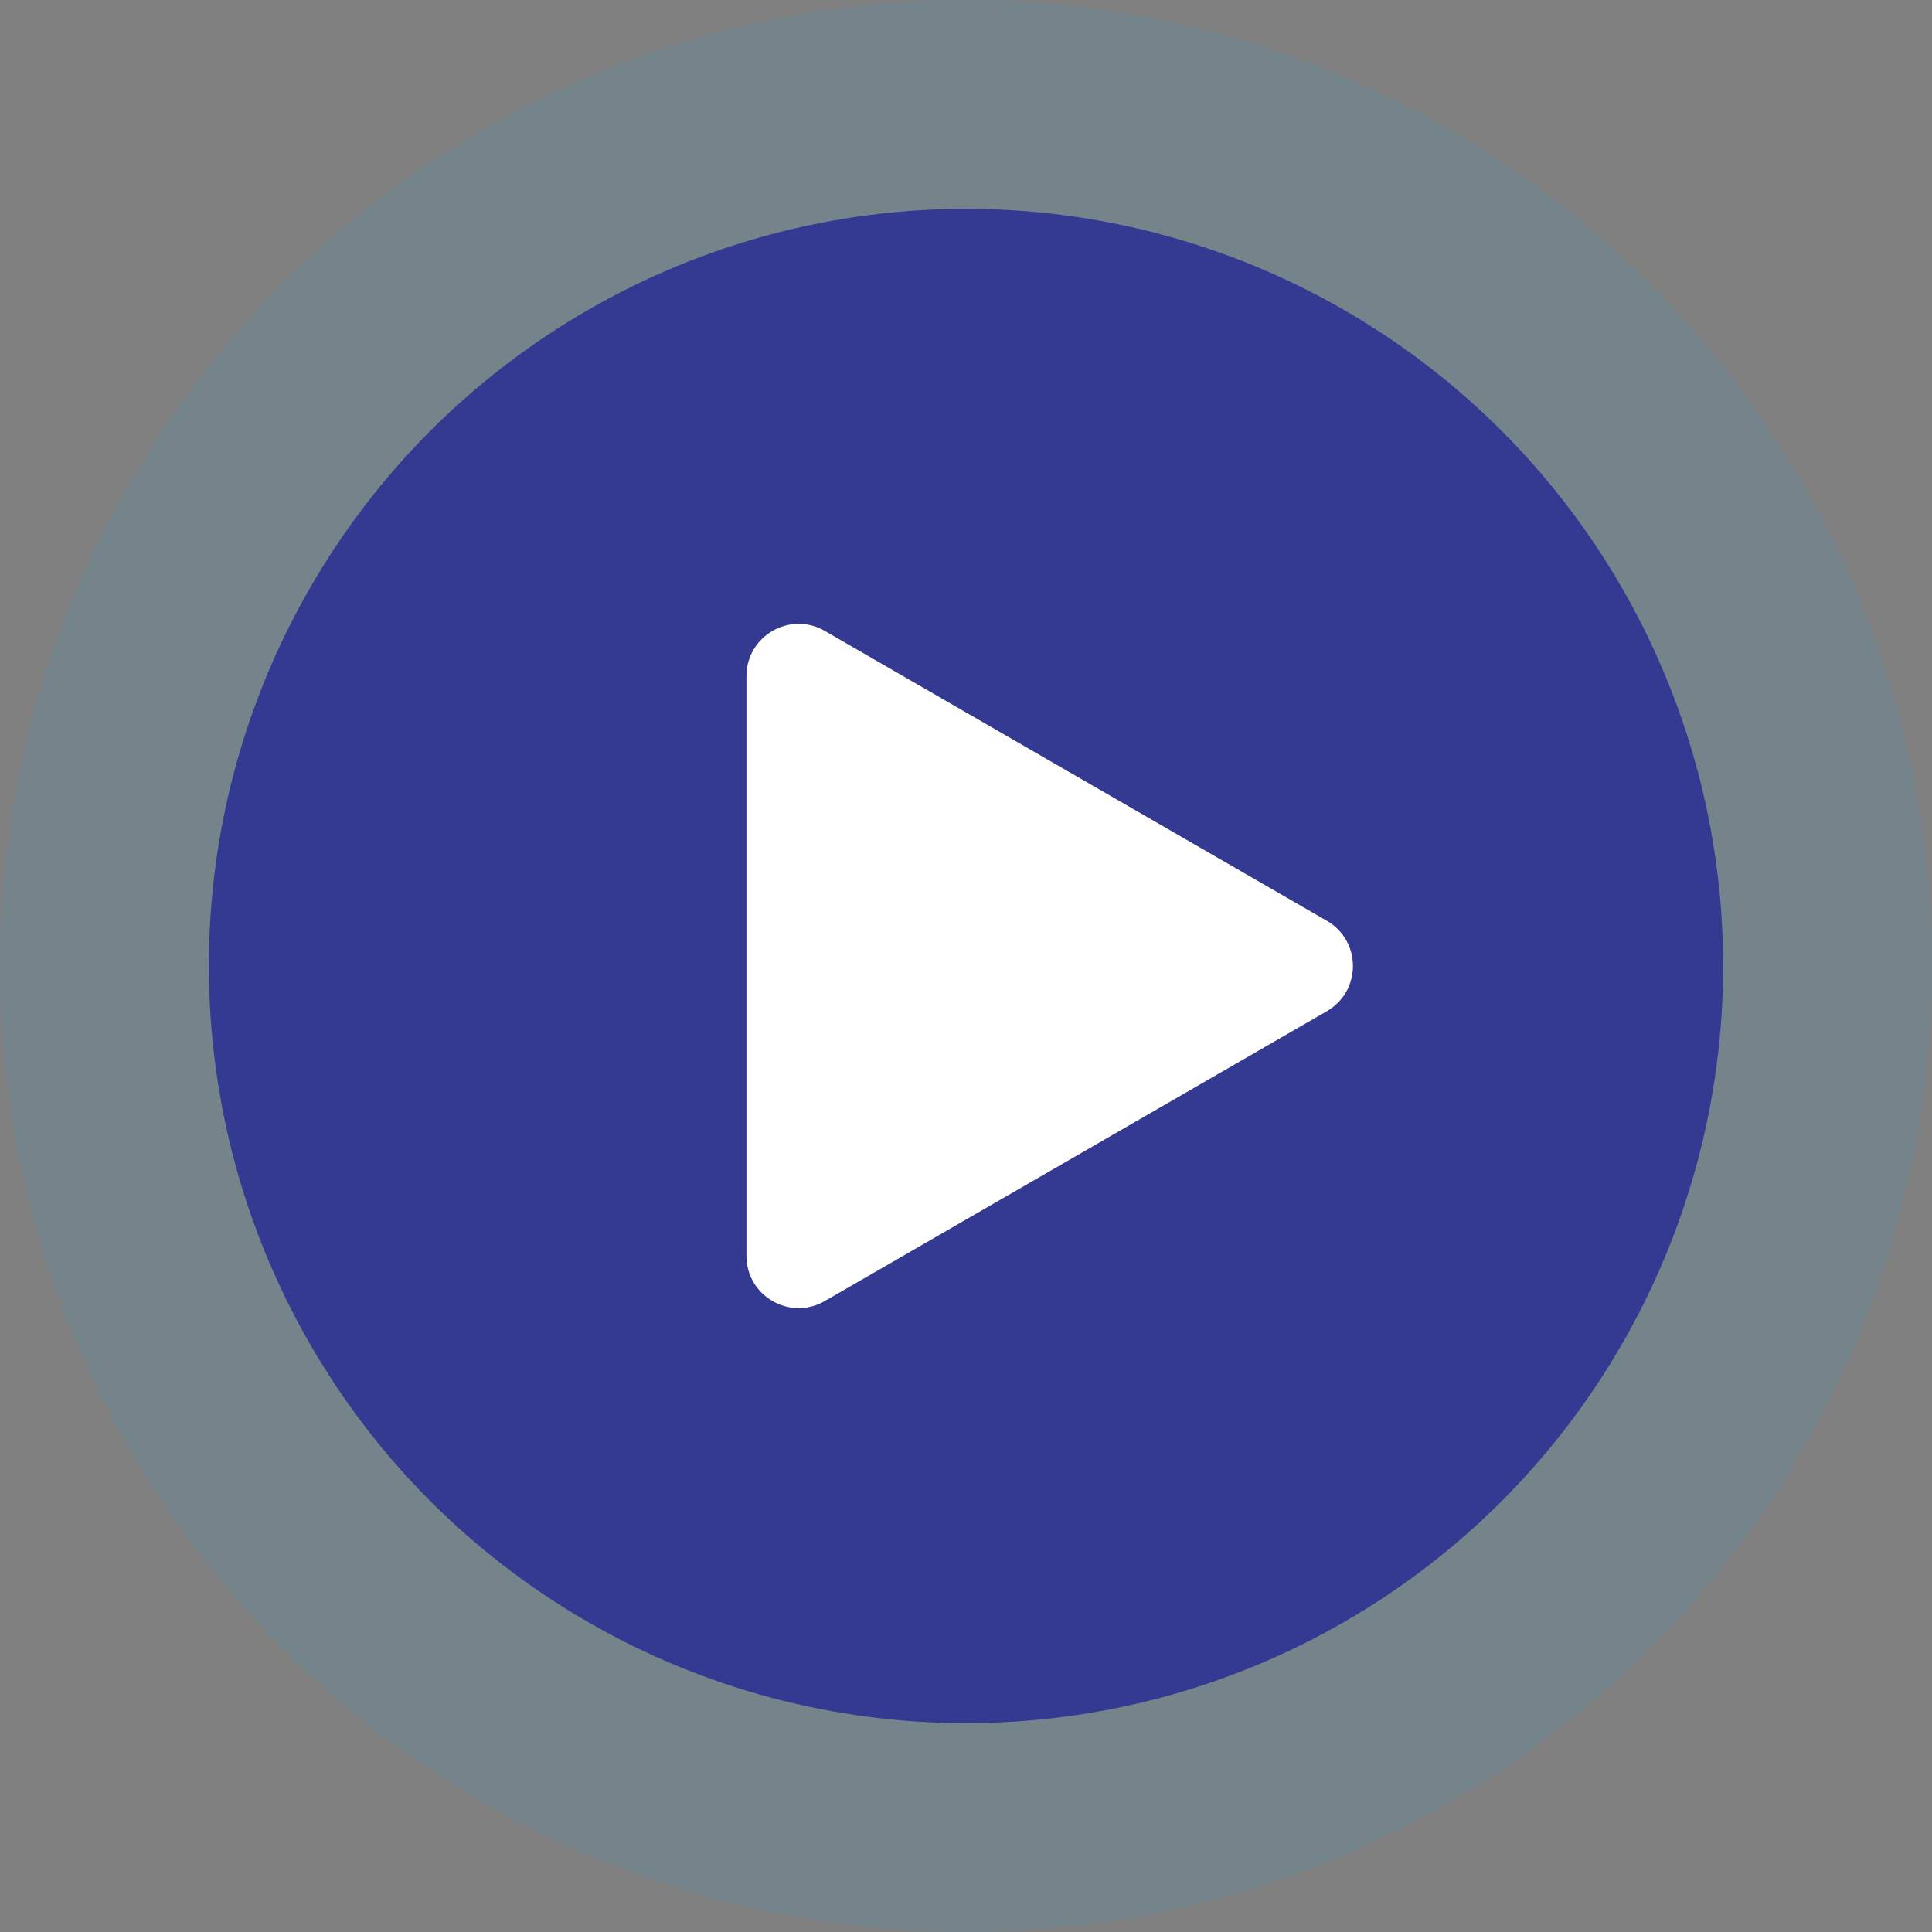
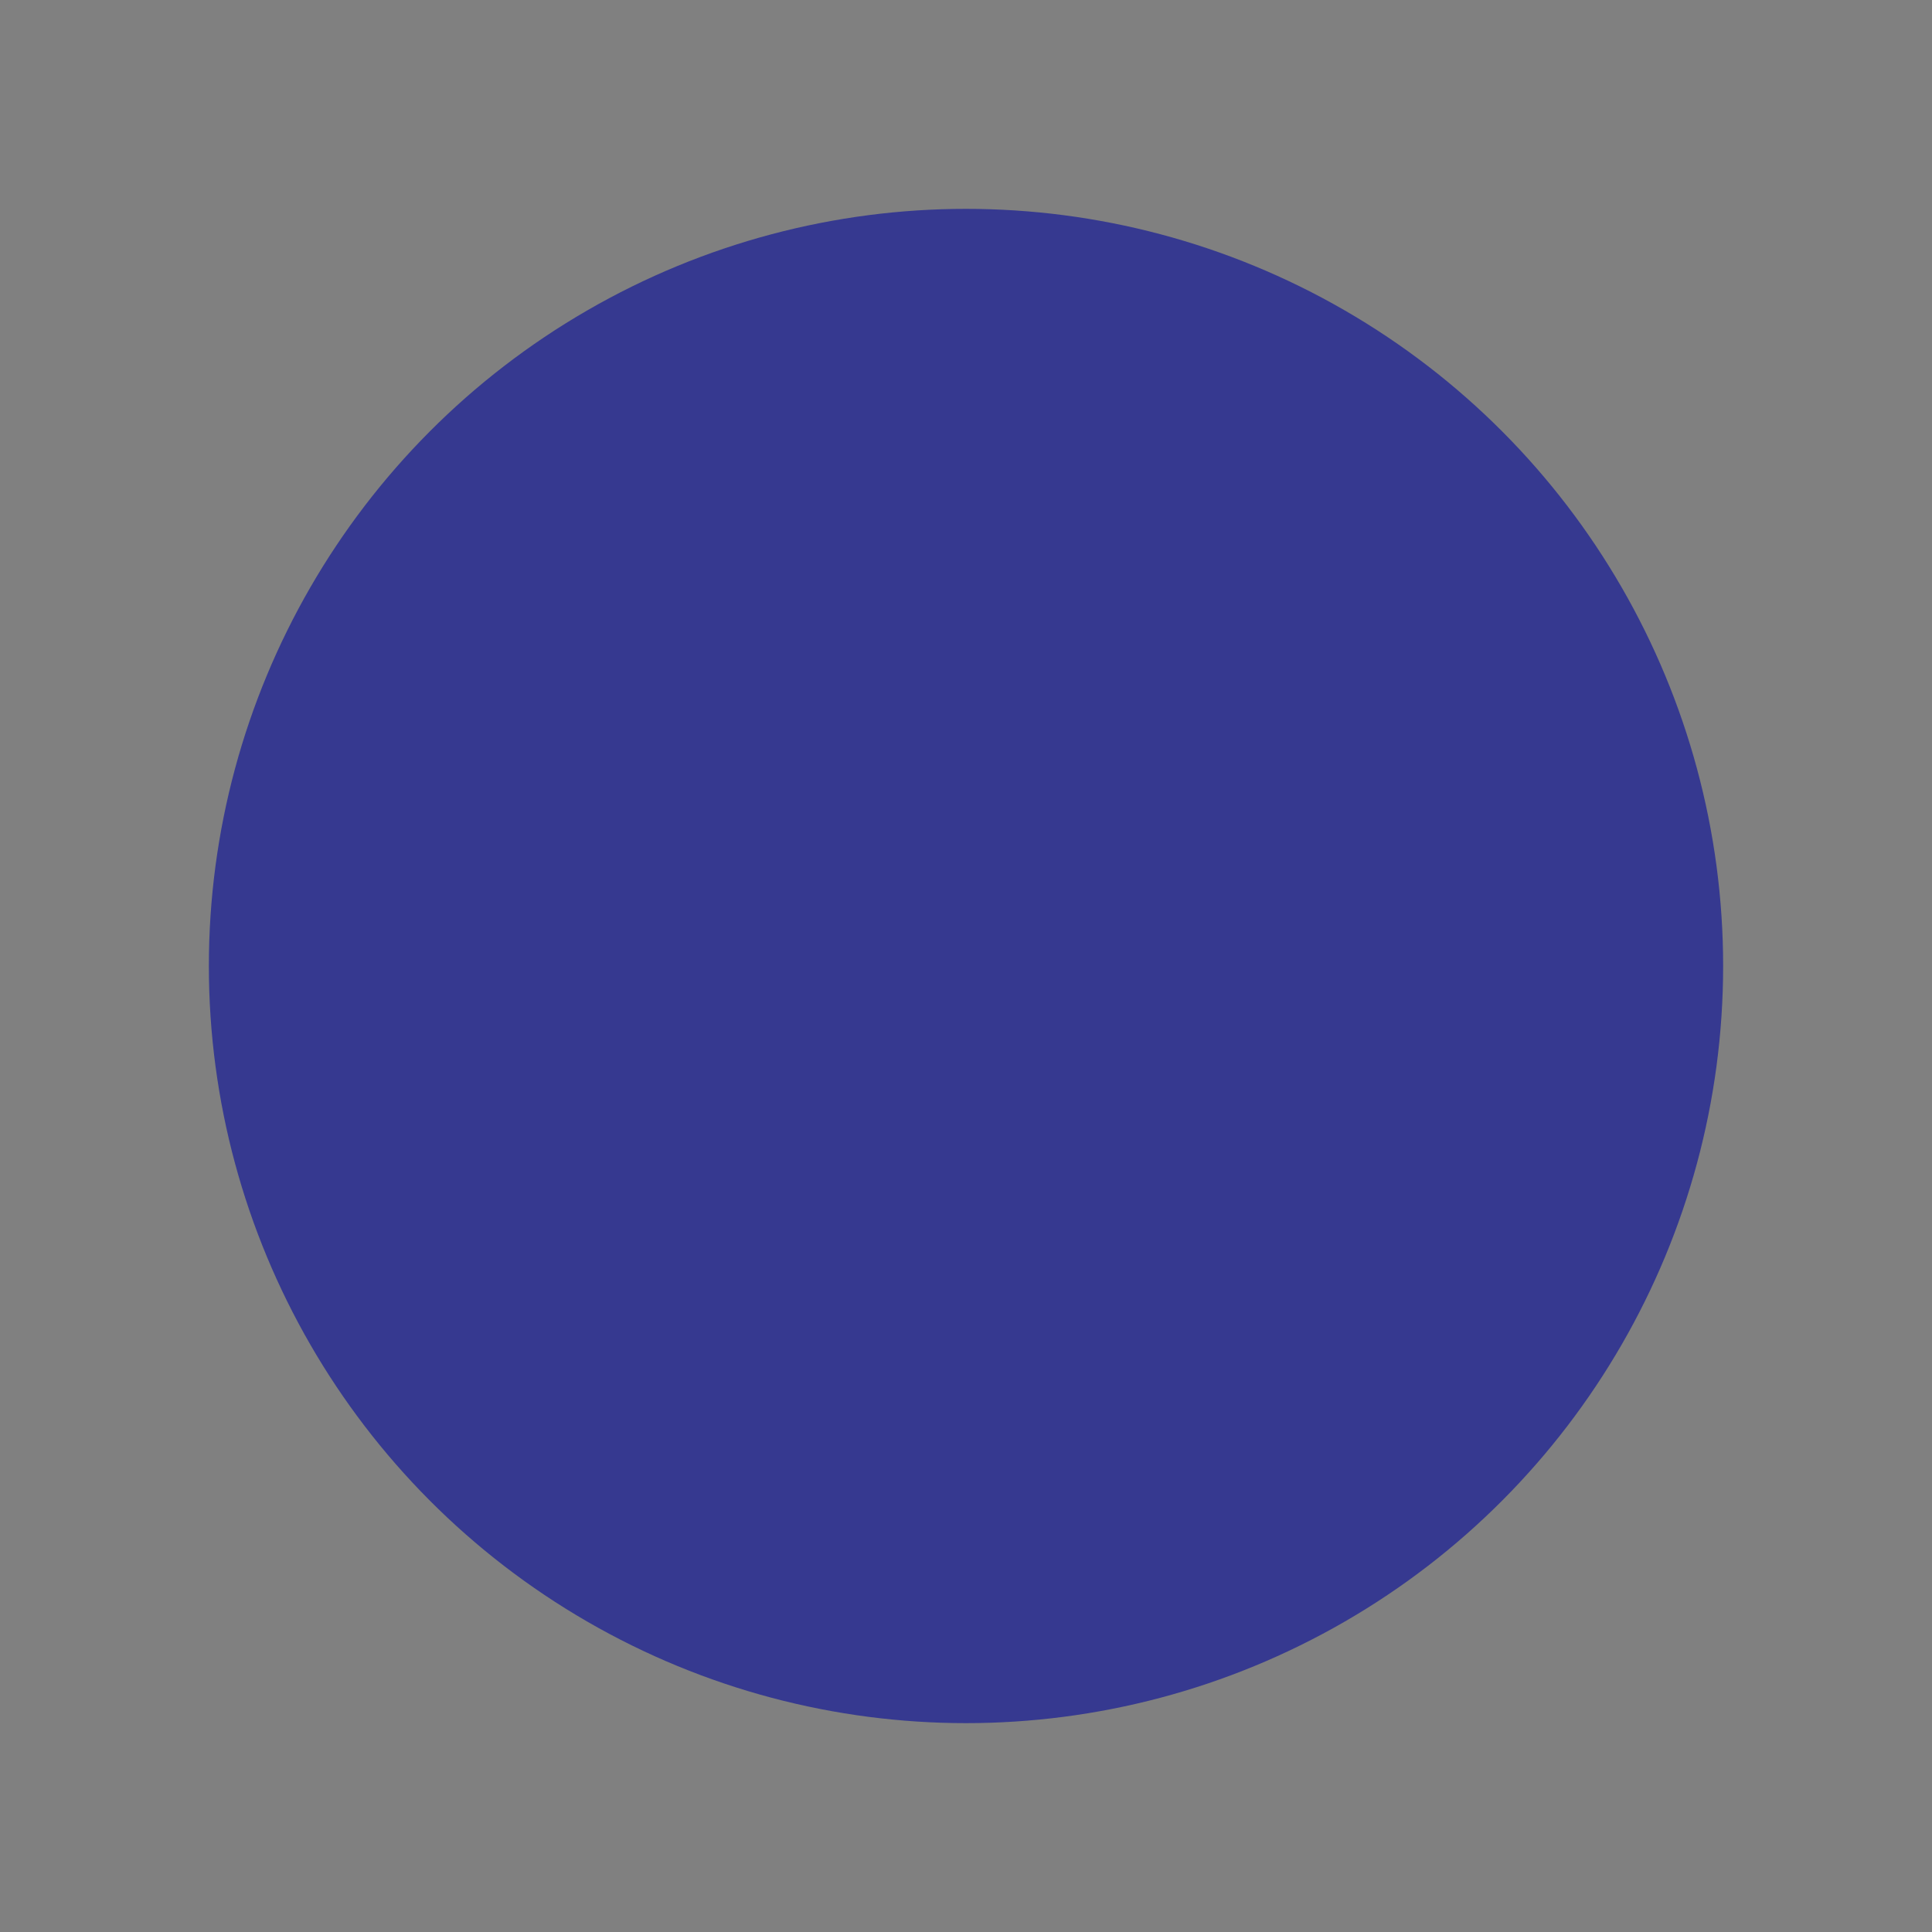
<svg xmlns="http://www.w3.org/2000/svg" width="74" height="74" viewBox="0 0 74 74" fill="none">
  <rect x="0" y="0" width="74" height="74" fill="#808080" stroke="none" />
-   <circle cx="37" cy="37" r="37" fill="#1DA1F3" fill-opacity="0.1" />
  <circle cx="37" cy="37" r="29" fill="#2E3192" fill-opacity="0.9" />
-   <path d="M50.82 35.268C52.154 36.037 52.154 37.962 50.82 38.732L31.59 49.834C30.257 50.604 28.59 49.642 28.59 48.102L28.59 25.897C28.59 24.358 30.257 23.395 31.59 24.165L50.82 35.268Z" fill="white" />
</svg>